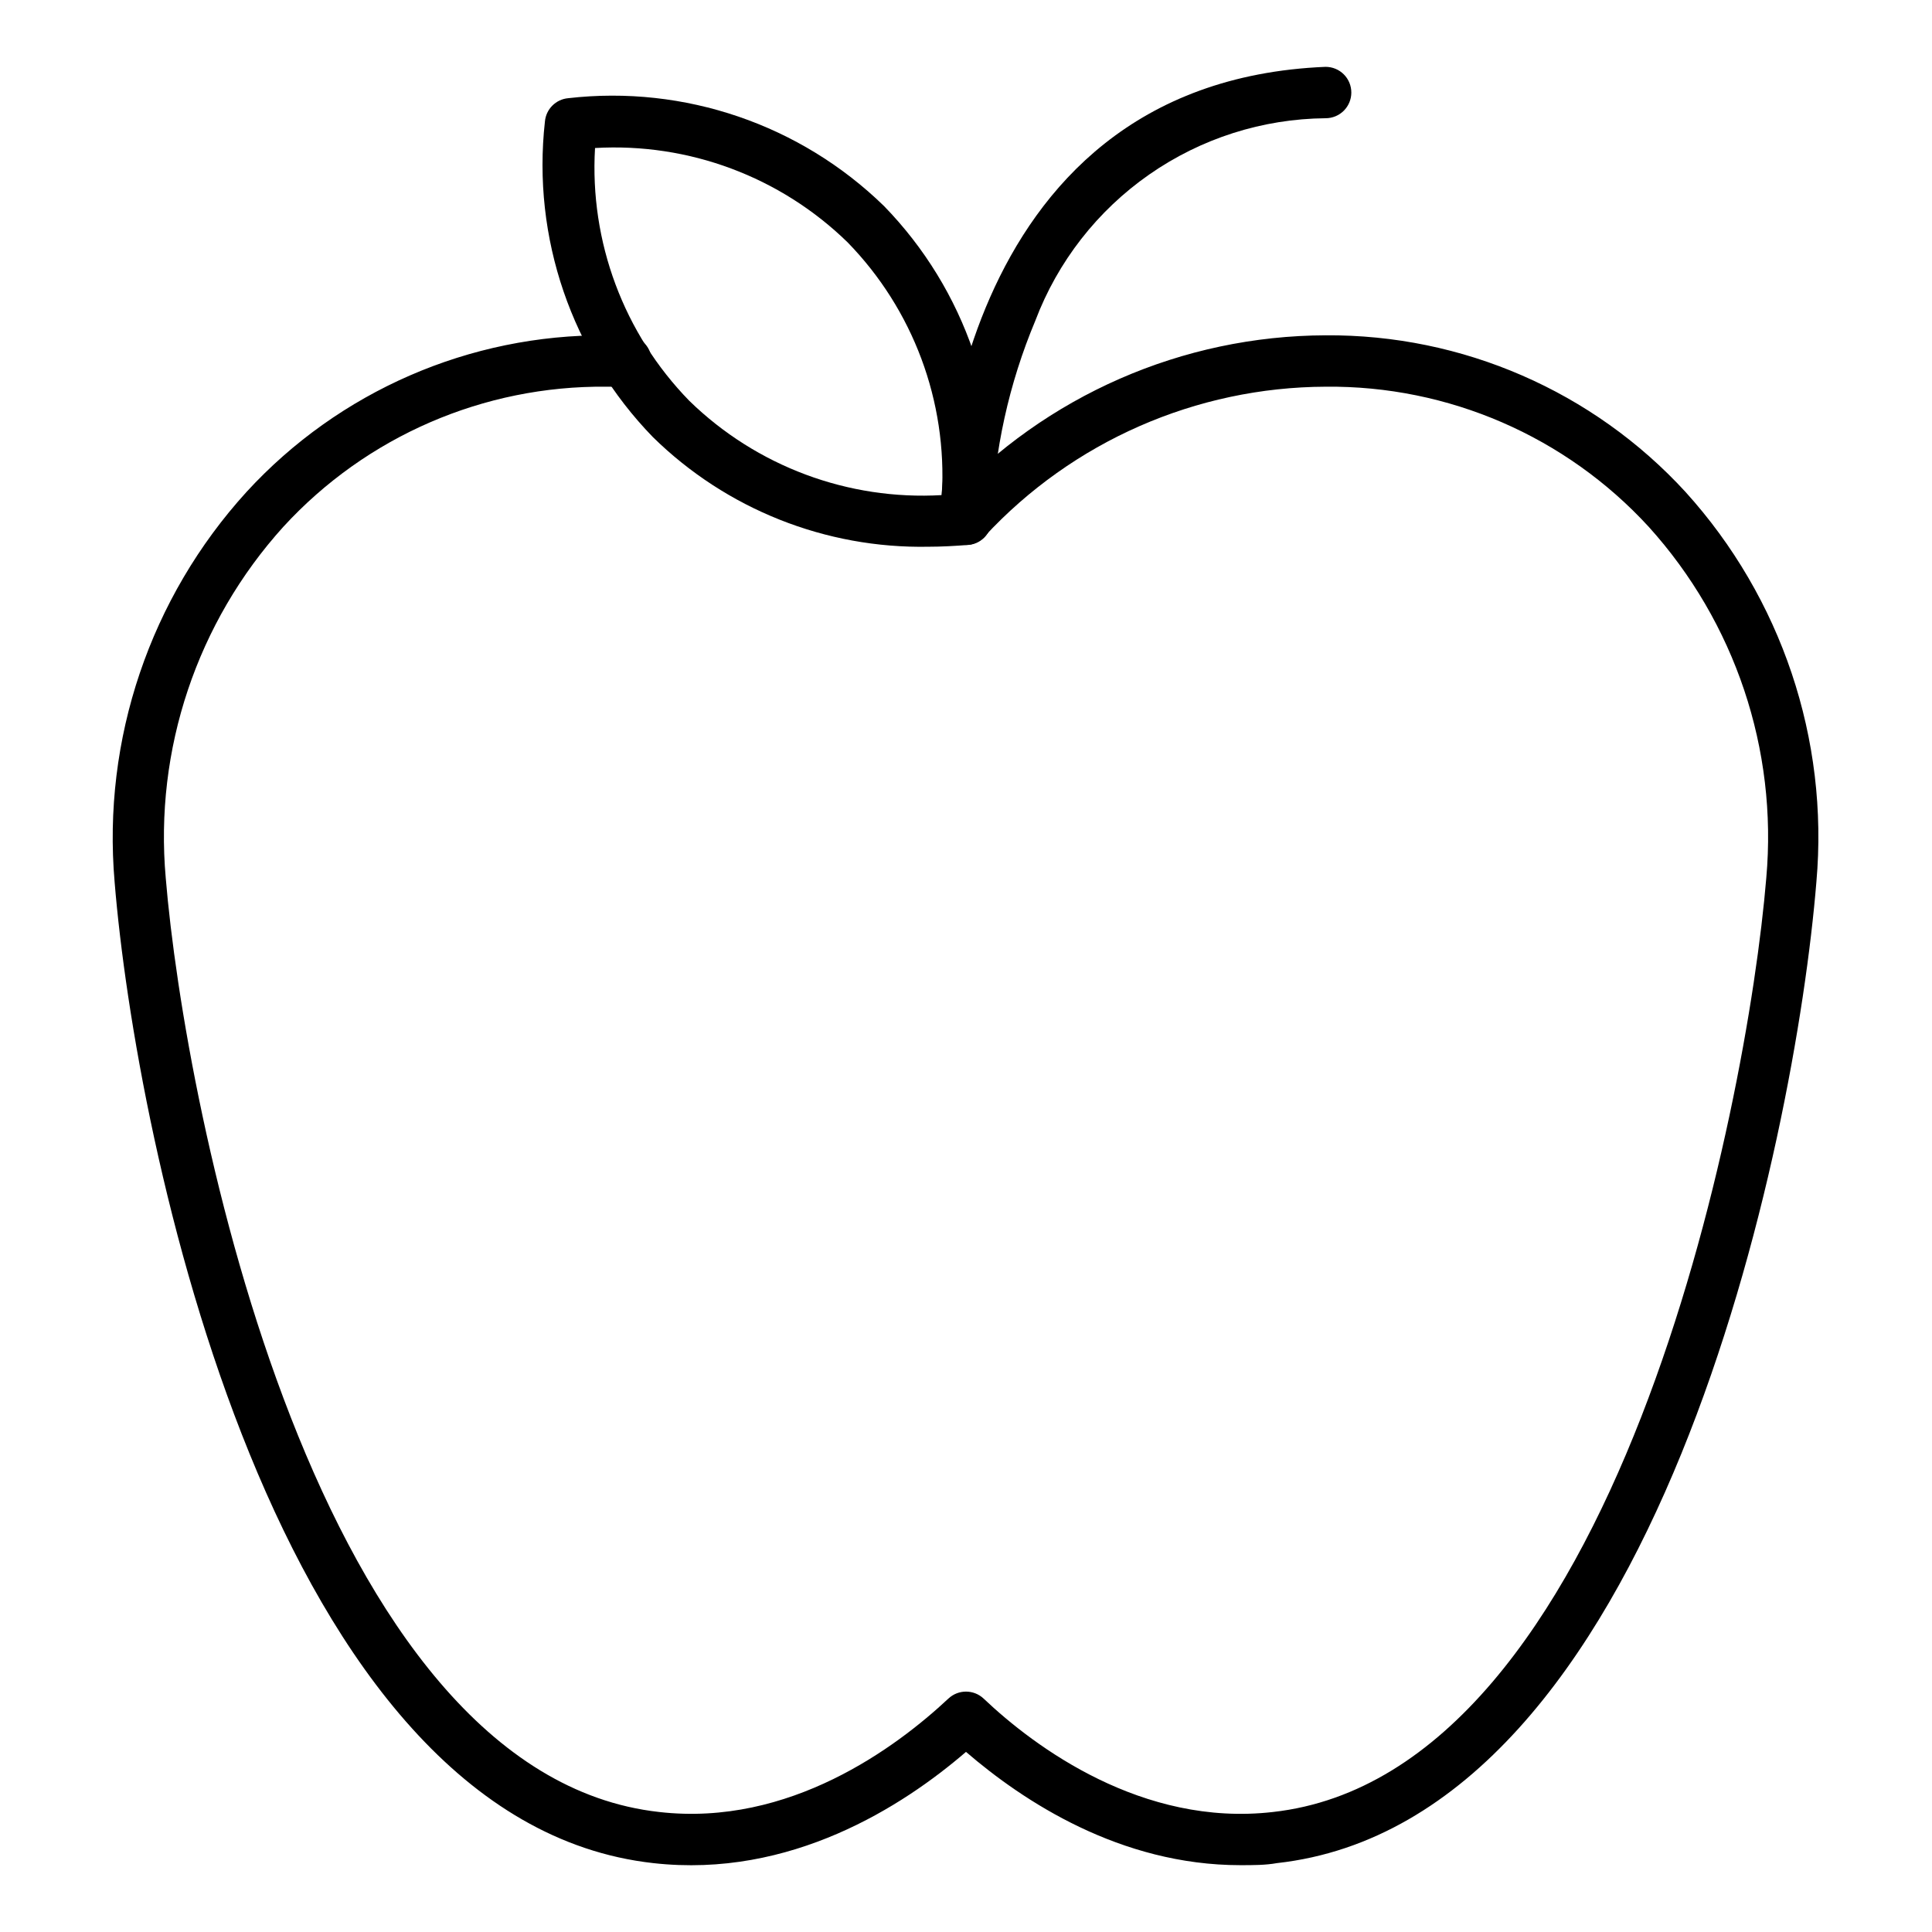
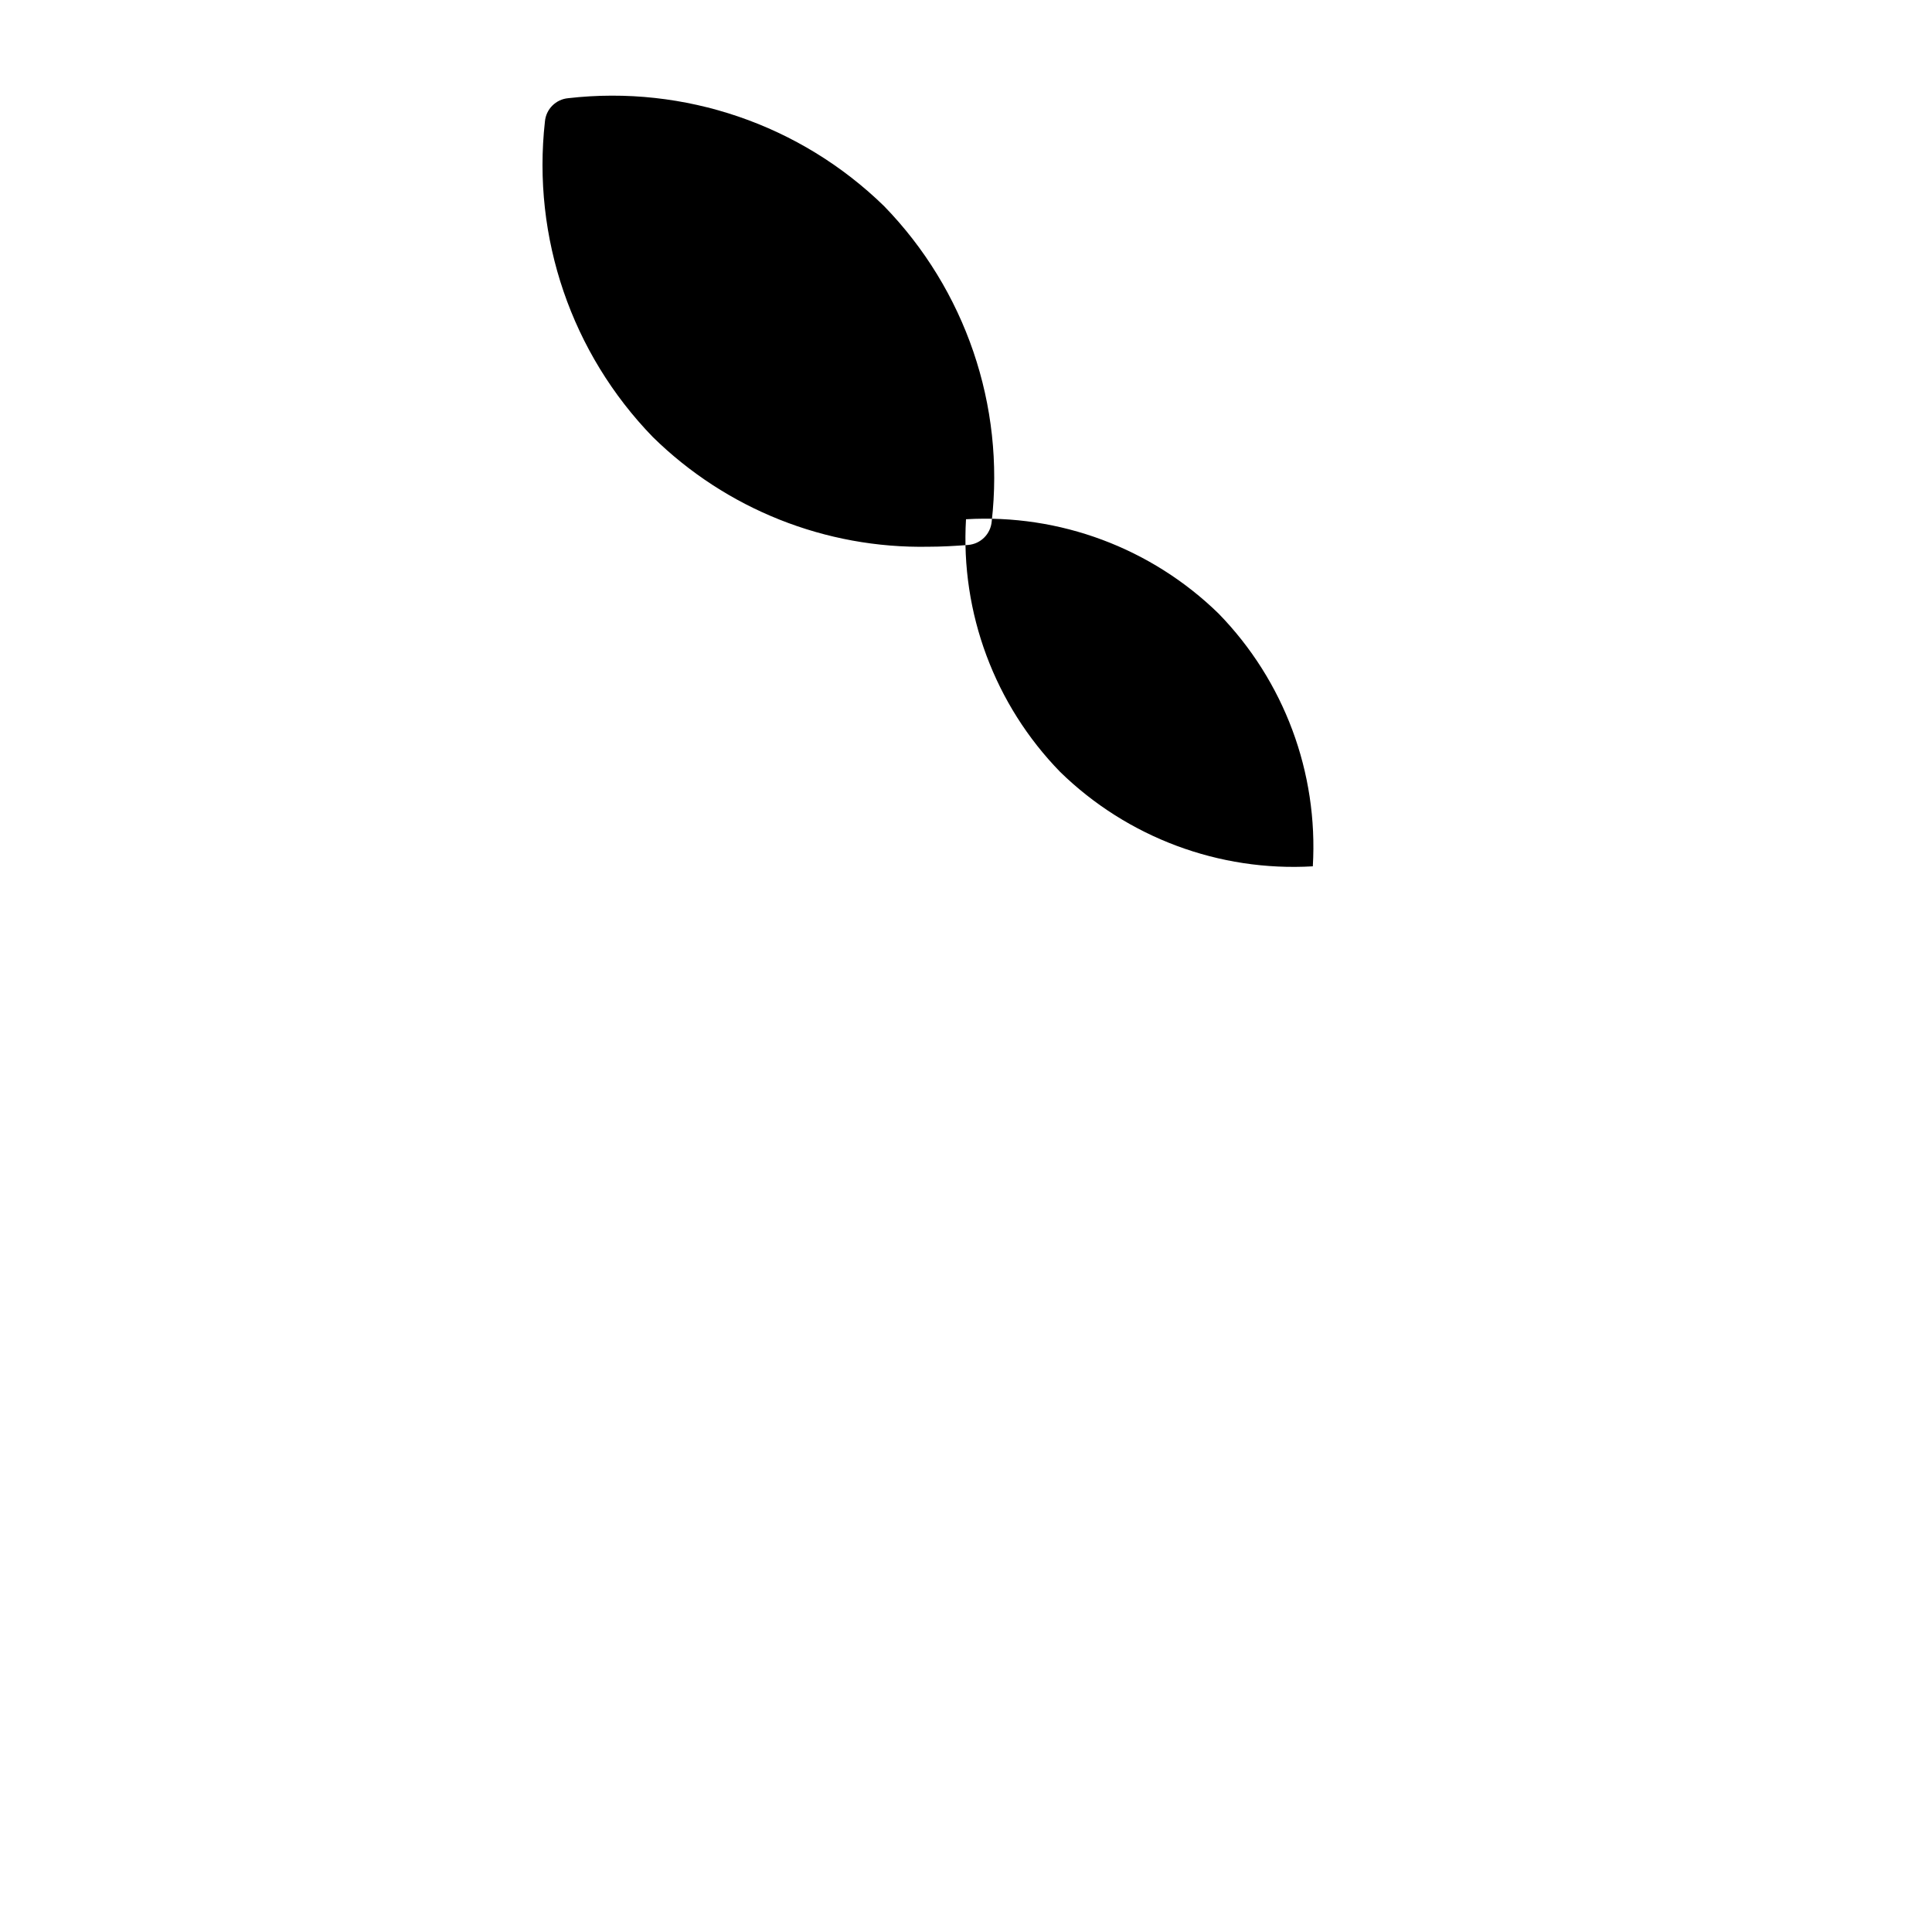
<svg xmlns="http://www.w3.org/2000/svg" fill="#000000" width="800px" height="800px" version="1.1" viewBox="144 144 512 512">
  <g>
-     <path d="m472.71 638.29c-31.863 0-57.531-16.949-72.711-30.023-16.75 14.434-46.5 33.566-82.855 29.48-100.56-11.164-137.19-191.45-142.77-260.01-3.273-37.844 9.414-75.332 34.992-103.41 24.492-26.66 59.113-41.723 95.316-41.465h5.516c1.816 0.09 3.527 0.902 4.742 2.258s1.836 3.141 1.723 4.961c-0.105 1.805-0.922 3.496-2.277 4.695-1.355 1.203-3.133 1.816-4.938 1.703h-4.766c-32.5-0.328-63.605 13.16-85.578 37.105-22.906 25.324-34.211 59.055-31.184 93.066 5.039 61.273 39.762 237.47 130.79 247.55 34.52 3.949 62.84-17.156 76.66-30.094v0.004c2.613-2.422 6.648-2.422 9.262 0 13.617 12.938 42.145 34.043 76.66 30.094 91.027-10.078 125.75-186.55 130.79-247.55v-0.004c3.027-34.012-8.273-67.742-31.18-93.066-21.977-23.945-53.082-37.434-85.582-37.105-34.336 0.125-67.082 14.5-90.41 39.691l-4.902-4.629-4.699-4.902c25.836-27.812 62.051-43.664 100.01-43.777 36.203-0.258 70.824 14.805 95.316 41.465 25.48 28.125 38.066 65.609 34.723 103.41-5.582 68.559-42.211 248.84-142.97 260.01-2.996 0.543-6.332 0.543-9.668 0.543z" />
-     <path d="m400 288.41c-3.762 0-6.809-3.047-6.809-6.809 0-1.156 1.156-115.74 102.12-119.89l-0.004 0.004c1.809 0 3.539 0.715 4.816 1.992s1.992 3.008 1.992 4.816c0 1.805-0.715 3.535-1.992 4.812-1.277 1.277-3.008 1.996-4.816 1.996-16.734 0.148-33.035 5.352-46.762 14.926-13.73 9.574-24.246 23.07-30.172 38.723-7.008 16.699-10.926 34.527-11.57 52.625 0 1.809-0.719 3.539-1.996 4.816-1.277 1.277-3.008 1.992-4.812 1.992z" />
-     <path d="m390.06 288.89c-27.266 0.52-53.594-9.961-73.051-29.07-21.543-22.199-32.031-52.863-28.598-83.605 0.285-3.297 2.902-5.91 6.195-6.195 30.773-3.523 61.496 6.977 83.676 28.594 21.574 22.176 32.047 52.871 28.527 83.605-0.289 3.297-2.902 5.91-6.199 6.195-3.539 0.273-7.078 0.477-10.551 0.477zm9.941-7.285m-98.312-98.379c-1.465 24.852 7.606 49.172 24.984 66.996 17.809 17.359 42.098 26.43 66.926 24.984 1.465-24.852-7.606-49.168-24.984-66.992-17.809-17.363-42.098-26.43-66.926-24.988z" />
+     <path d="m390.06 288.89c-27.266 0.52-53.594-9.961-73.051-29.07-21.543-22.199-32.031-52.863-28.598-83.605 0.285-3.297 2.902-5.91 6.195-6.195 30.773-3.523 61.496 6.977 83.676 28.594 21.574 22.176 32.047 52.871 28.527 83.605-0.289 3.297-2.902 5.91-6.199 6.195-3.539 0.273-7.078 0.477-10.551 0.477zm9.941-7.285c-1.465 24.852 7.606 49.172 24.984 66.996 17.809 17.359 42.098 26.43 66.926 24.984 1.465-24.852-7.606-49.168-24.984-66.992-17.809-17.363-42.098-26.43-66.926-24.988z" />
  </g>
</svg>